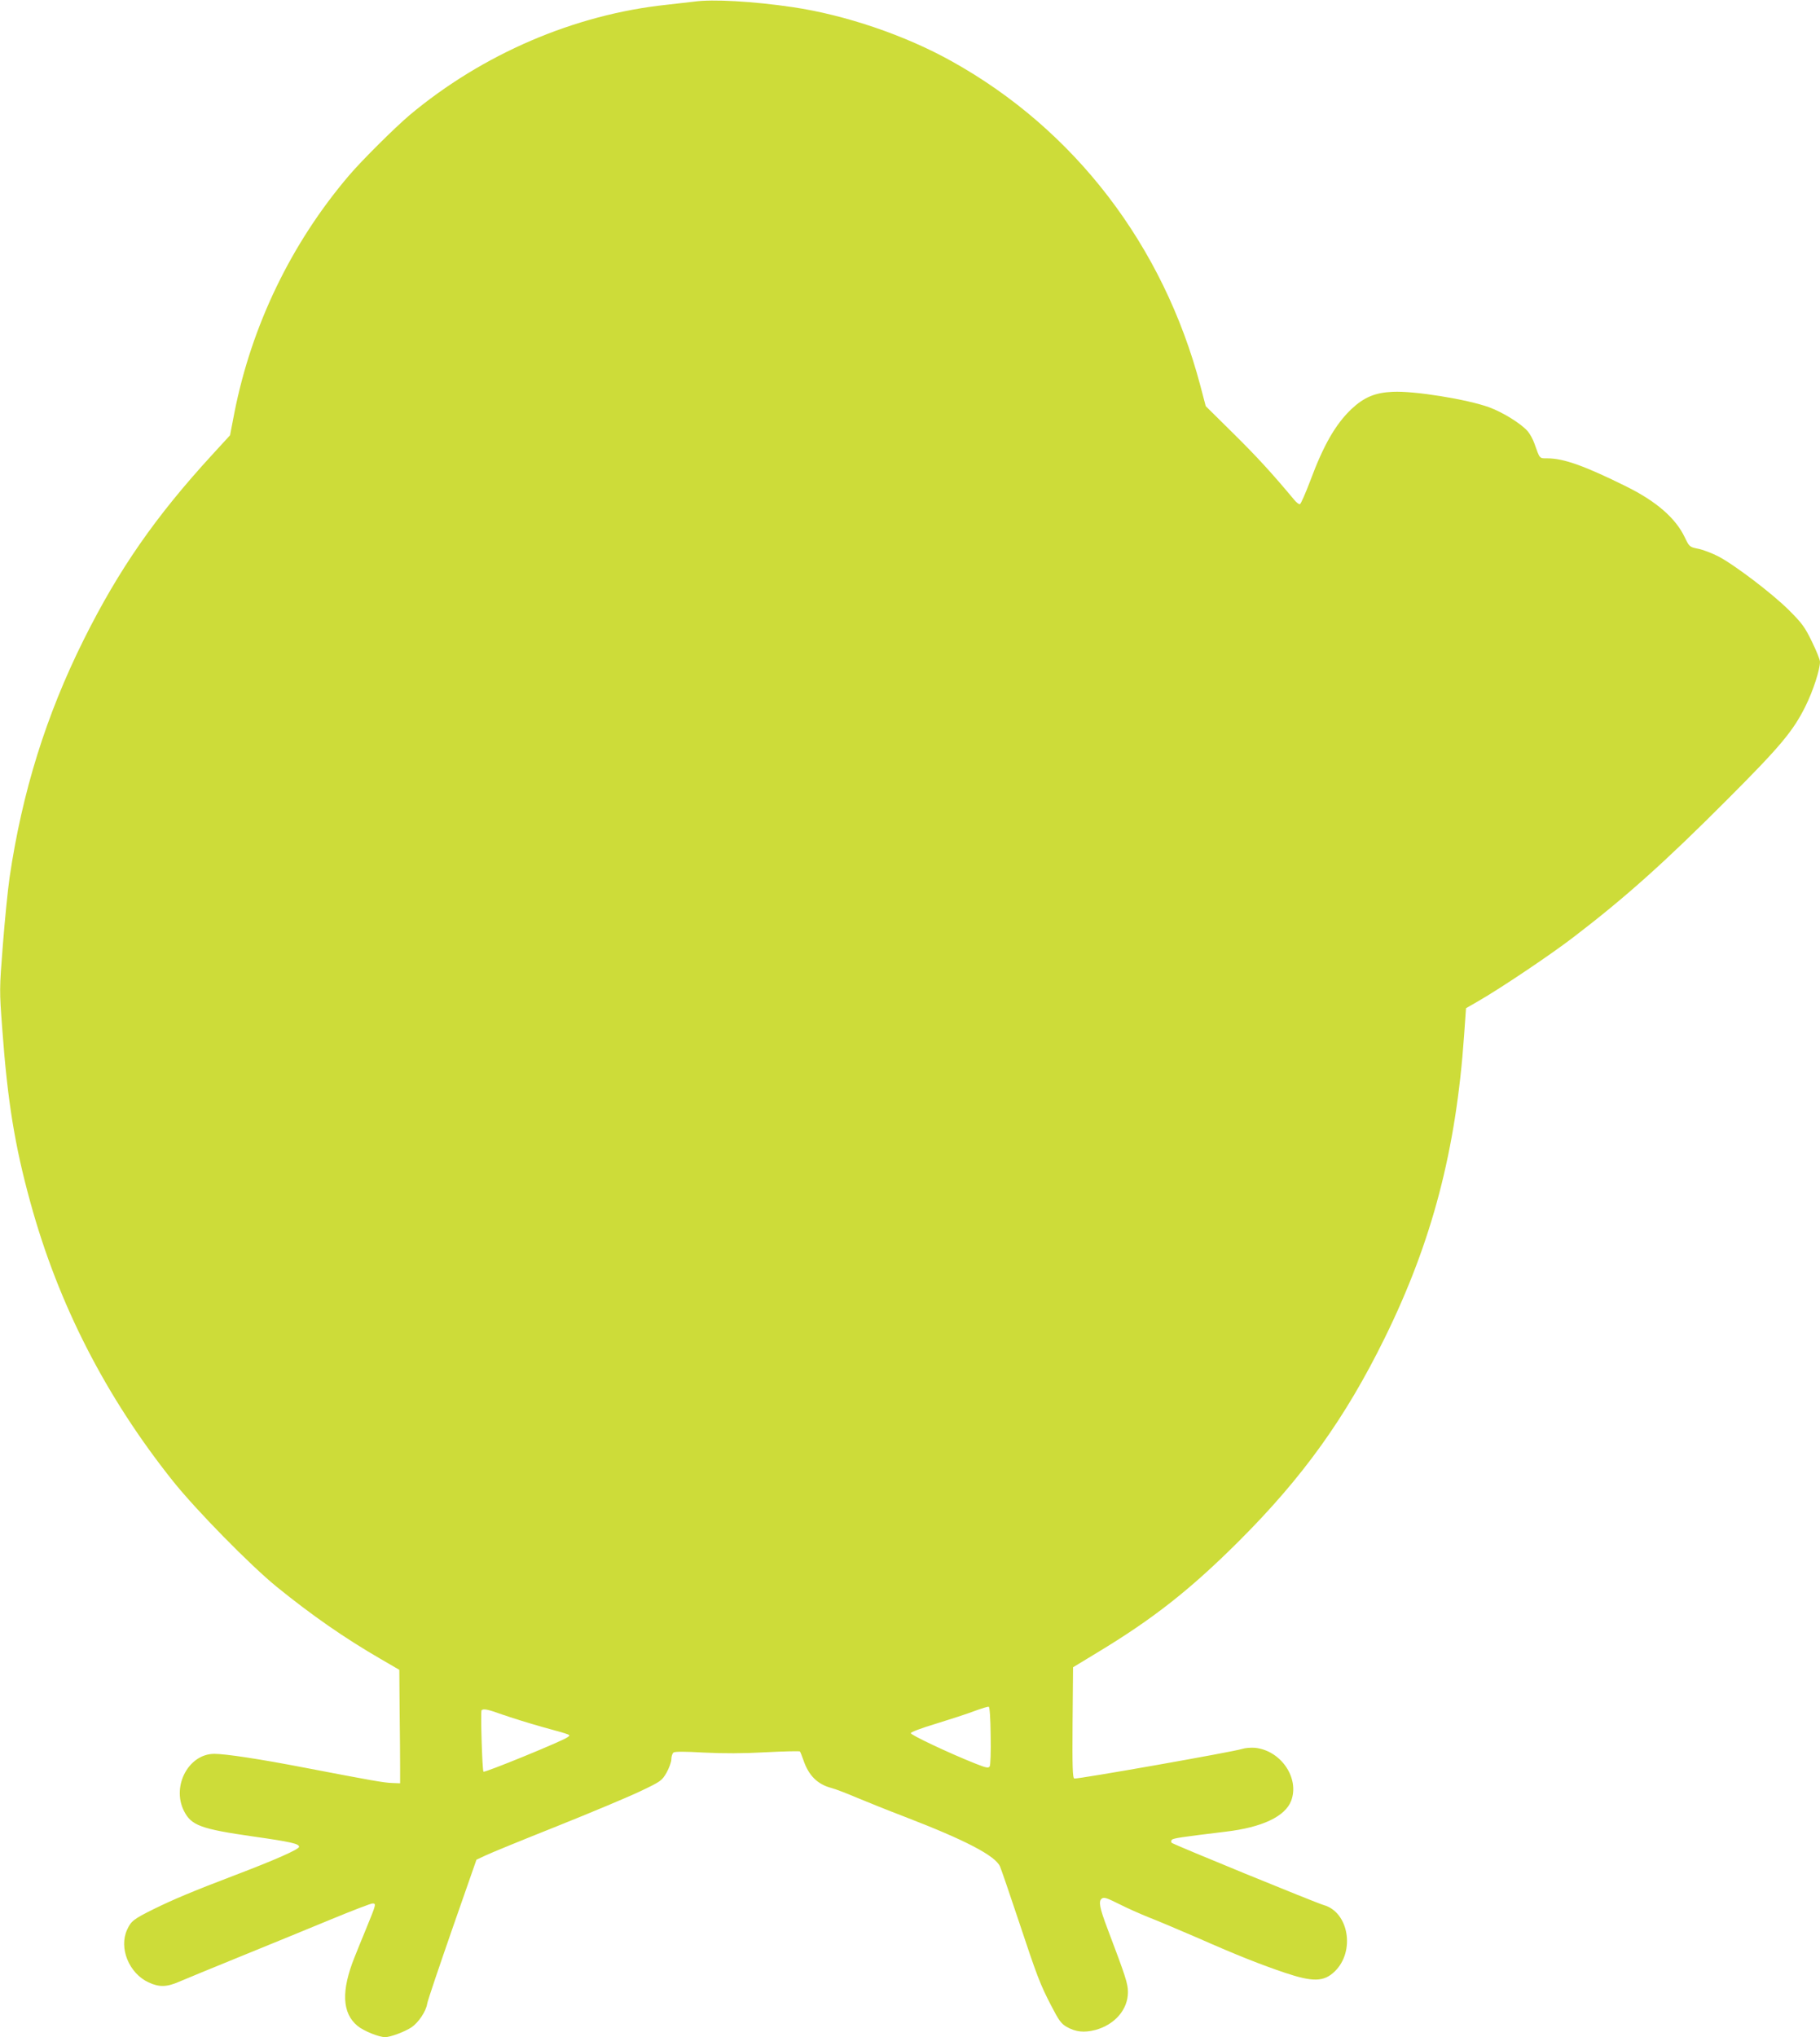
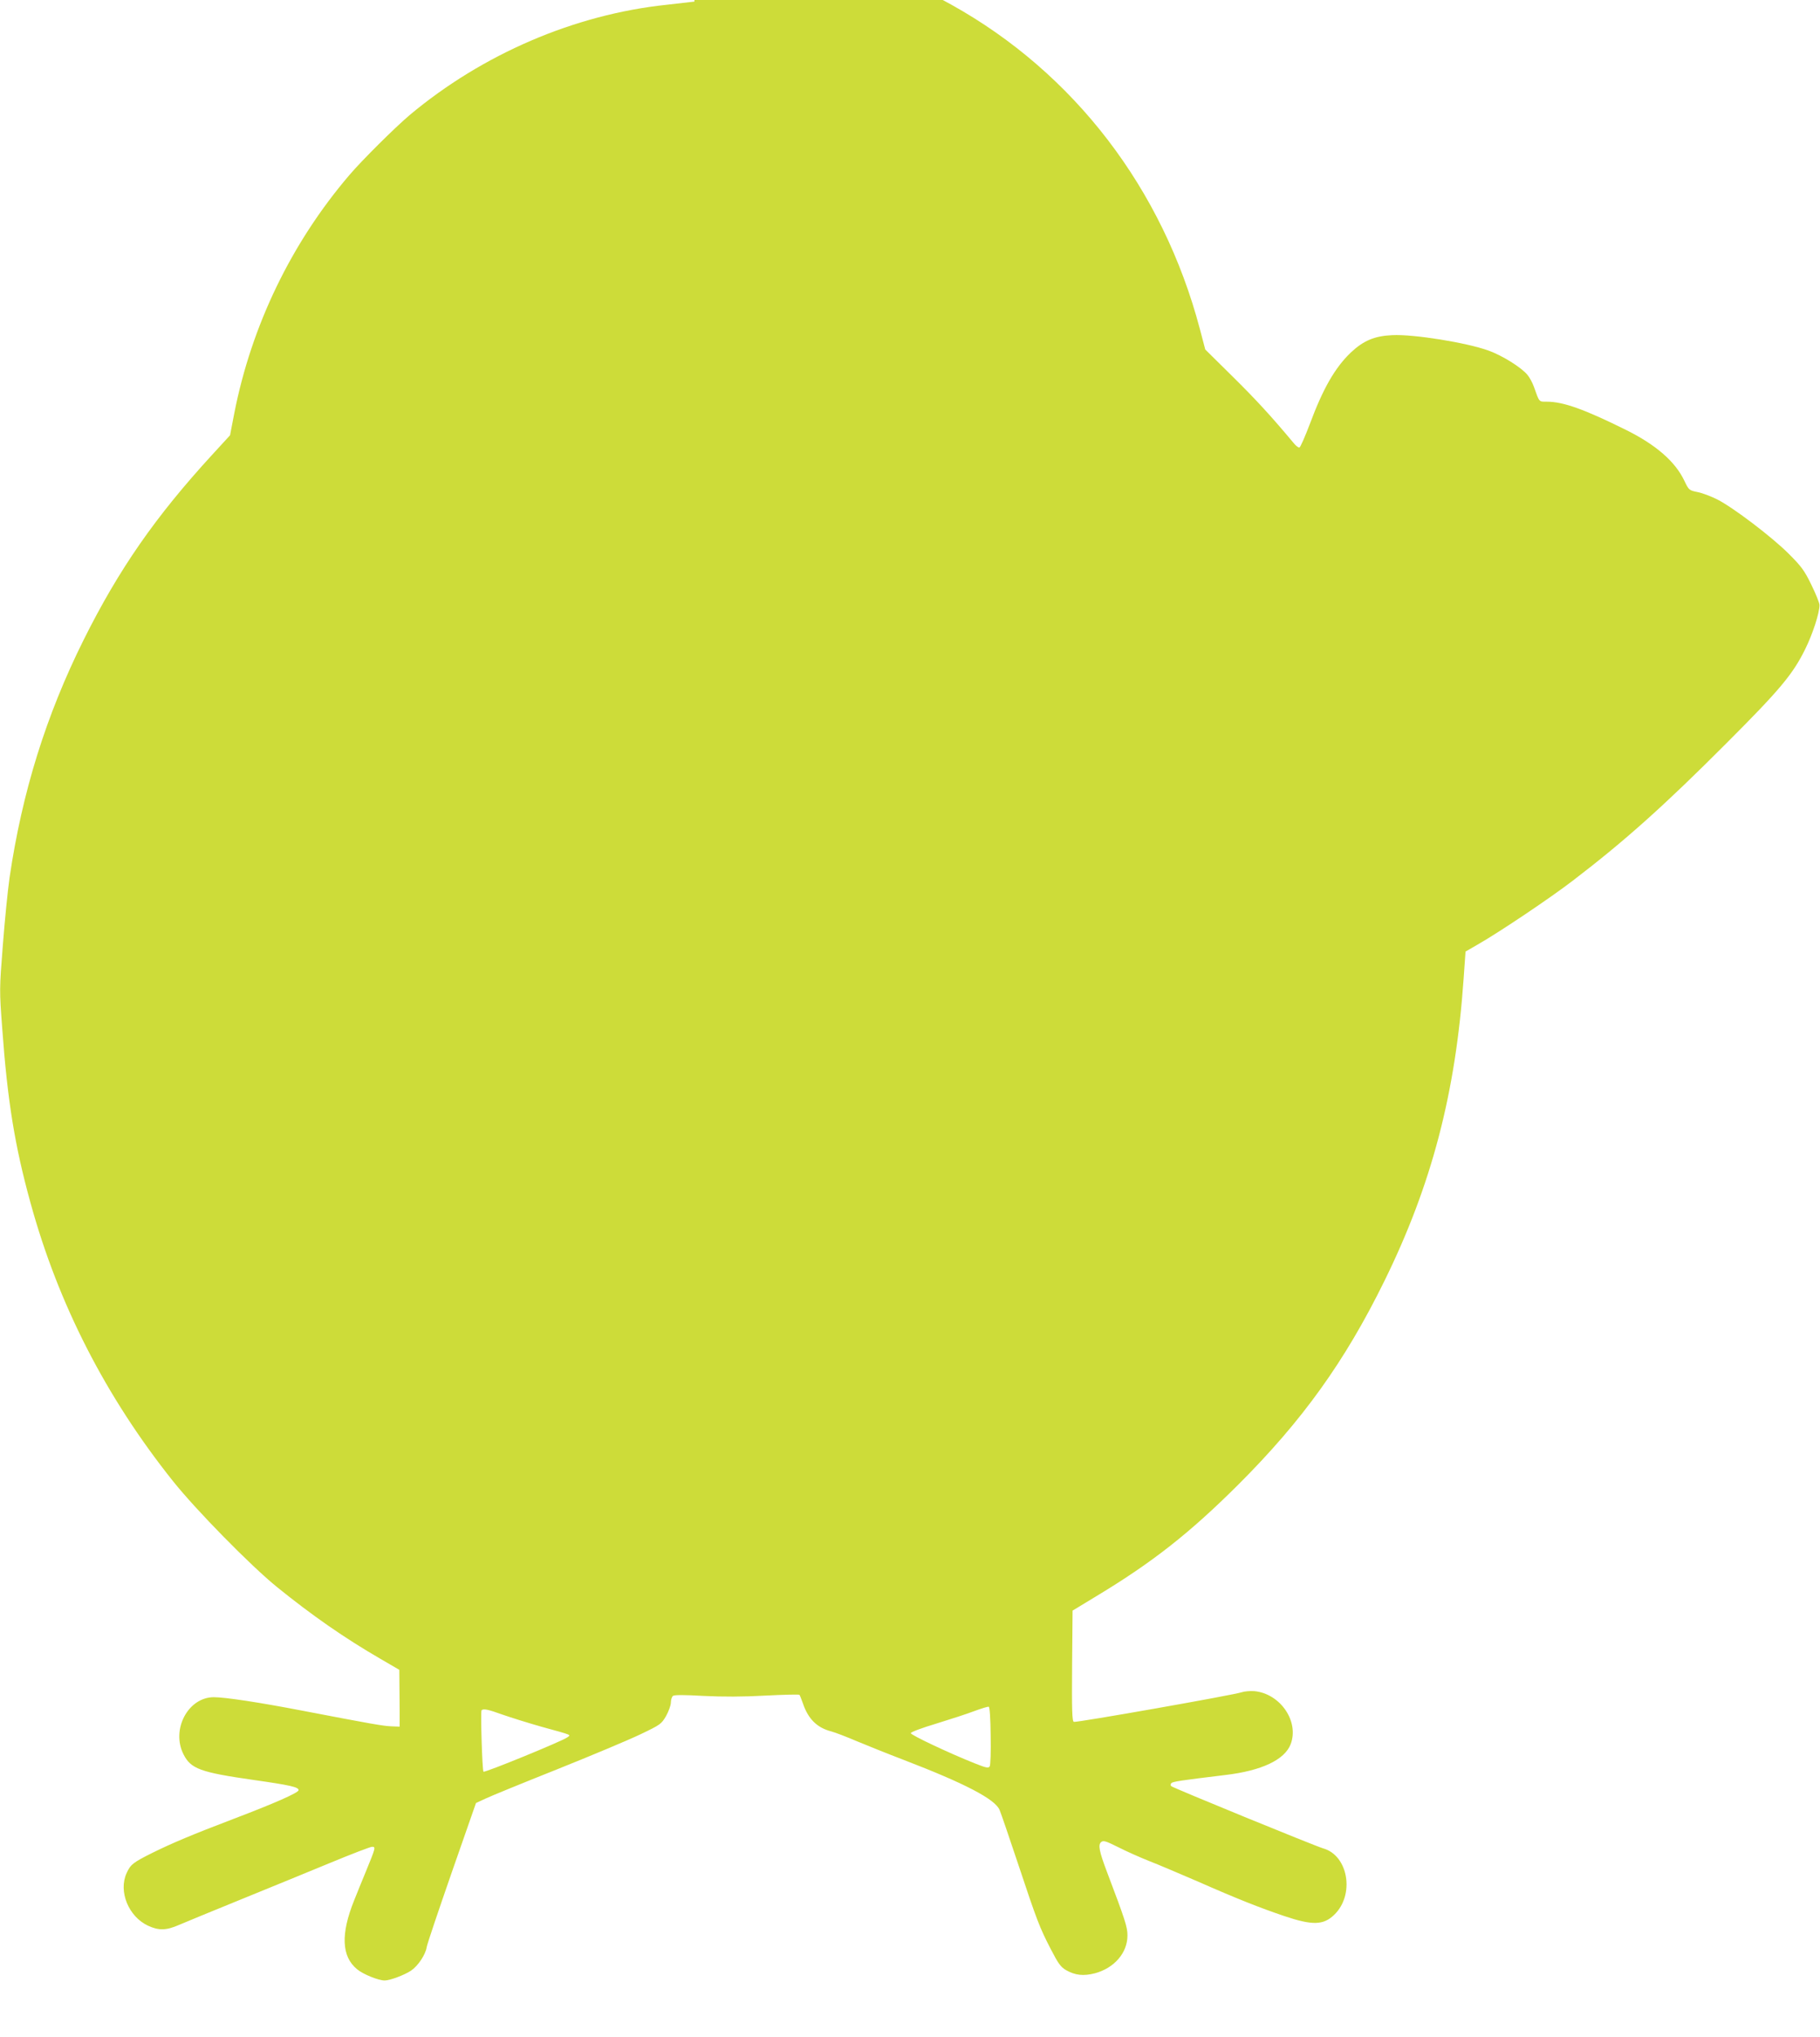
<svg xmlns="http://www.w3.org/2000/svg" version="1.0" width="1144pt" height="1280pt" viewBox="0 0 1144 1280" preserveAspectRatio="xMidYMid meet">
  <g transform="translate(0,1280) scale(0.1,-0.1)" fill="#cddc39" stroke="none">
-     <path d="M4365 12790 c-33 -4 -112 -13 -175 -20 -578 -61 -1156 -309 -1615 -693 -92 -78 -298 -282 -379 -377 -365 -427 -615 -946 -723 -1495 l-27 -140 -111 -121 c-358 -390 -588 -721 -809 -1164 -237 -476 -387 -958 -466 -1495 -11 -77 -30 -267 -42 -422 -22 -281 -22 -284 -4 -525 33 -455 79 -738 177 -1093 175 -639 474 -1222 896 -1751 146 -183 489 -532 653 -665 221 -179 425 -321 653 -453 l117 -68 2 -259 c2 -142 3 -303 3 -356 l0 -98 -52 2 c-52 2 -125 15 -558 98 -270 52 -486 85 -558 85 -161 0 -269 -202 -191 -358 46 -92 105 -114 441 -162 232 -33 283 -45 283 -64 0 -16 -152 -83 -410 -181 -260 -99 -383 -151 -505 -211 -127 -63 -141 -75 -166 -129 -53 -115 12 -274 135 -331 67 -31 114 -30 194 5 37 16 212 88 389 160 177 72 431 176 564 231 133 55 250 100 261 100 24 0 22 -6 -39 -155 -25 -60 -58 -142 -74 -182 -85 -211 -79 -352 18 -432 38 -32 135 -71 174 -71 33 0 124 34 166 62 43 29 91 100 98 147 3 20 75 232 158 471 l152 435 58 27 c31 15 234 98 450 184 215 86 451 185 524 220 128 61 133 65 163 116 16 29 30 67 30 84 0 17 6 36 13 42 8 7 70 7 192 0 122 -6 247 -6 389 2 115 6 211 8 214 5 3 -2 12 -27 22 -54 33 -98 89 -153 178 -176 26 -7 96 -34 157 -60 60 -25 196 -80 301 -120 380 -146 571 -245 600 -313 9 -21 60 -170 114 -332 121 -364 138 -408 208 -543 47 -91 62 -112 96 -132 58 -33 110 -38 181 -20 122 33 205 128 205 238 0 53 -14 96 -128 397 -50 132 -58 173 -37 190 14 11 30 6 108 -33 51 -26 137 -64 192 -86 55 -21 193 -80 307 -129 247 -109 395 -167 543 -217 178 -60 247 -58 315 8 130 126 88 373 -70 417 -54 16 -941 379 -955 391 -5 6 -5 13 1 19 10 10 59 17 339 51 228 27 373 95 411 194 54 143 -65 317 -228 333 -26 2 -62 -1 -80 -7 -48 -17 -1040 -192 -1055 -186 -11 3 -13 75 -11 352 l3 347 150 91 c352 212 587 397 891 700 403 402 671 775 919 1280 297 604 448 1180 498 1900 l12 170 78 45 c138 79 458 294 597 401 326 249 577 474 965 863 337 337 417 433 495 591 47 95 90 227 90 277 0 13 -23 70 -51 127 -44 91 -63 116 -143 196 -106 106 -350 291 -449 341 -38 19 -93 40 -123 46 -54 11 -55 12 -84 72 -57 120 -178 225 -365 318 -260 129 -395 178 -498 178 -52 0 -47 -5 -82 93 -9 26 -28 61 -42 77 -39 46 -155 119 -243 151 -138 50 -472 104 -606 97 -111 -5 -180 -34 -260 -109 -99 -95 -174 -224 -258 -450 -30 -79 -59 -145 -65 -147 -6 -2 -23 11 -38 30 -137 164 -232 268 -381 415 l-173 171 -34 129 c-233 881 -790 1608 -1561 2037 -293 164 -670 292 -1001 341 -250 37 -504 51 -618 35z m1862 -10896 c2 -98 -1 -185 -6 -193 -8 -12 -23 -9 -93 19 -161 64 -403 178 -403 190 0 7 70 33 160 60 88 27 196 62 240 79 44 16 85 29 90 27 6 -2 11 -73 12 -182z m-3067 132 c52 -18 163 -53 245 -76 199 -55 184 -49 160 -67 -31 -23 -519 -223 -526 -215 -8 9 -19 378 -12 386 12 11 39 6 133 -28z" />
+     <path d="M4365 12790 c-33 -4 -112 -13 -175 -20 -578 -61 -1156 -309 -1615 -693 -92 -78 -298 -282 -379 -377 -365 -427 -615 -946 -723 -1495 l-27 -140 -111 -121 c-358 -390 -588 -721 -809 -1164 -237 -476 -387 -958 -466 -1495 -11 -77 -30 -267 -42 -422 -22 -281 -22 -284 -4 -525 33 -455 79 -738 177 -1093 175 -639 474 -1222 896 -1751 146 -183 489 -532 653 -665 221 -179 425 -321 653 -453 l117 -68 2 -259 l0 -98 -52 2 c-52 2 -125 15 -558 98 -270 52 -486 85 -558 85 -161 0 -269 -202 -191 -358 46 -92 105 -114 441 -162 232 -33 283 -45 283 -64 0 -16 -152 -83 -410 -181 -260 -99 -383 -151 -505 -211 -127 -63 -141 -75 -166 -129 -53 -115 12 -274 135 -331 67 -31 114 -30 194 5 37 16 212 88 389 160 177 72 431 176 564 231 133 55 250 100 261 100 24 0 22 -6 -39 -155 -25 -60 -58 -142 -74 -182 -85 -211 -79 -352 18 -432 38 -32 135 -71 174 -71 33 0 124 34 166 62 43 29 91 100 98 147 3 20 75 232 158 471 l152 435 58 27 c31 15 234 98 450 184 215 86 451 185 524 220 128 61 133 65 163 116 16 29 30 67 30 84 0 17 6 36 13 42 8 7 70 7 192 0 122 -6 247 -6 389 2 115 6 211 8 214 5 3 -2 12 -27 22 -54 33 -98 89 -153 178 -176 26 -7 96 -34 157 -60 60 -25 196 -80 301 -120 380 -146 571 -245 600 -313 9 -21 60 -170 114 -332 121 -364 138 -408 208 -543 47 -91 62 -112 96 -132 58 -33 110 -38 181 -20 122 33 205 128 205 238 0 53 -14 96 -128 397 -50 132 -58 173 -37 190 14 11 30 6 108 -33 51 -26 137 -64 192 -86 55 -21 193 -80 307 -129 247 -109 395 -167 543 -217 178 -60 247 -58 315 8 130 126 88 373 -70 417 -54 16 -941 379 -955 391 -5 6 -5 13 1 19 10 10 59 17 339 51 228 27 373 95 411 194 54 143 -65 317 -228 333 -26 2 -62 -1 -80 -7 -48 -17 -1040 -192 -1055 -186 -11 3 -13 75 -11 352 l3 347 150 91 c352 212 587 397 891 700 403 402 671 775 919 1280 297 604 448 1180 498 1900 l12 170 78 45 c138 79 458 294 597 401 326 249 577 474 965 863 337 337 417 433 495 591 47 95 90 227 90 277 0 13 -23 70 -51 127 -44 91 -63 116 -143 196 -106 106 -350 291 -449 341 -38 19 -93 40 -123 46 -54 11 -55 12 -84 72 -57 120 -178 225 -365 318 -260 129 -395 178 -498 178 -52 0 -47 -5 -82 93 -9 26 -28 61 -42 77 -39 46 -155 119 -243 151 -138 50 -472 104 -606 97 -111 -5 -180 -34 -260 -109 -99 -95 -174 -224 -258 -450 -30 -79 -59 -145 -65 -147 -6 -2 -23 11 -38 30 -137 164 -232 268 -381 415 l-173 171 -34 129 c-233 881 -790 1608 -1561 2037 -293 164 -670 292 -1001 341 -250 37 -504 51 -618 35z m1862 -10896 c2 -98 -1 -185 -6 -193 -8 -12 -23 -9 -93 19 -161 64 -403 178 -403 190 0 7 70 33 160 60 88 27 196 62 240 79 44 16 85 29 90 27 6 -2 11 -73 12 -182z m-3067 132 c52 -18 163 -53 245 -76 199 -55 184 -49 160 -67 -31 -23 -519 -223 -526 -215 -8 9 -19 378 -12 386 12 11 39 6 133 -28z" />
  </g>
</svg>